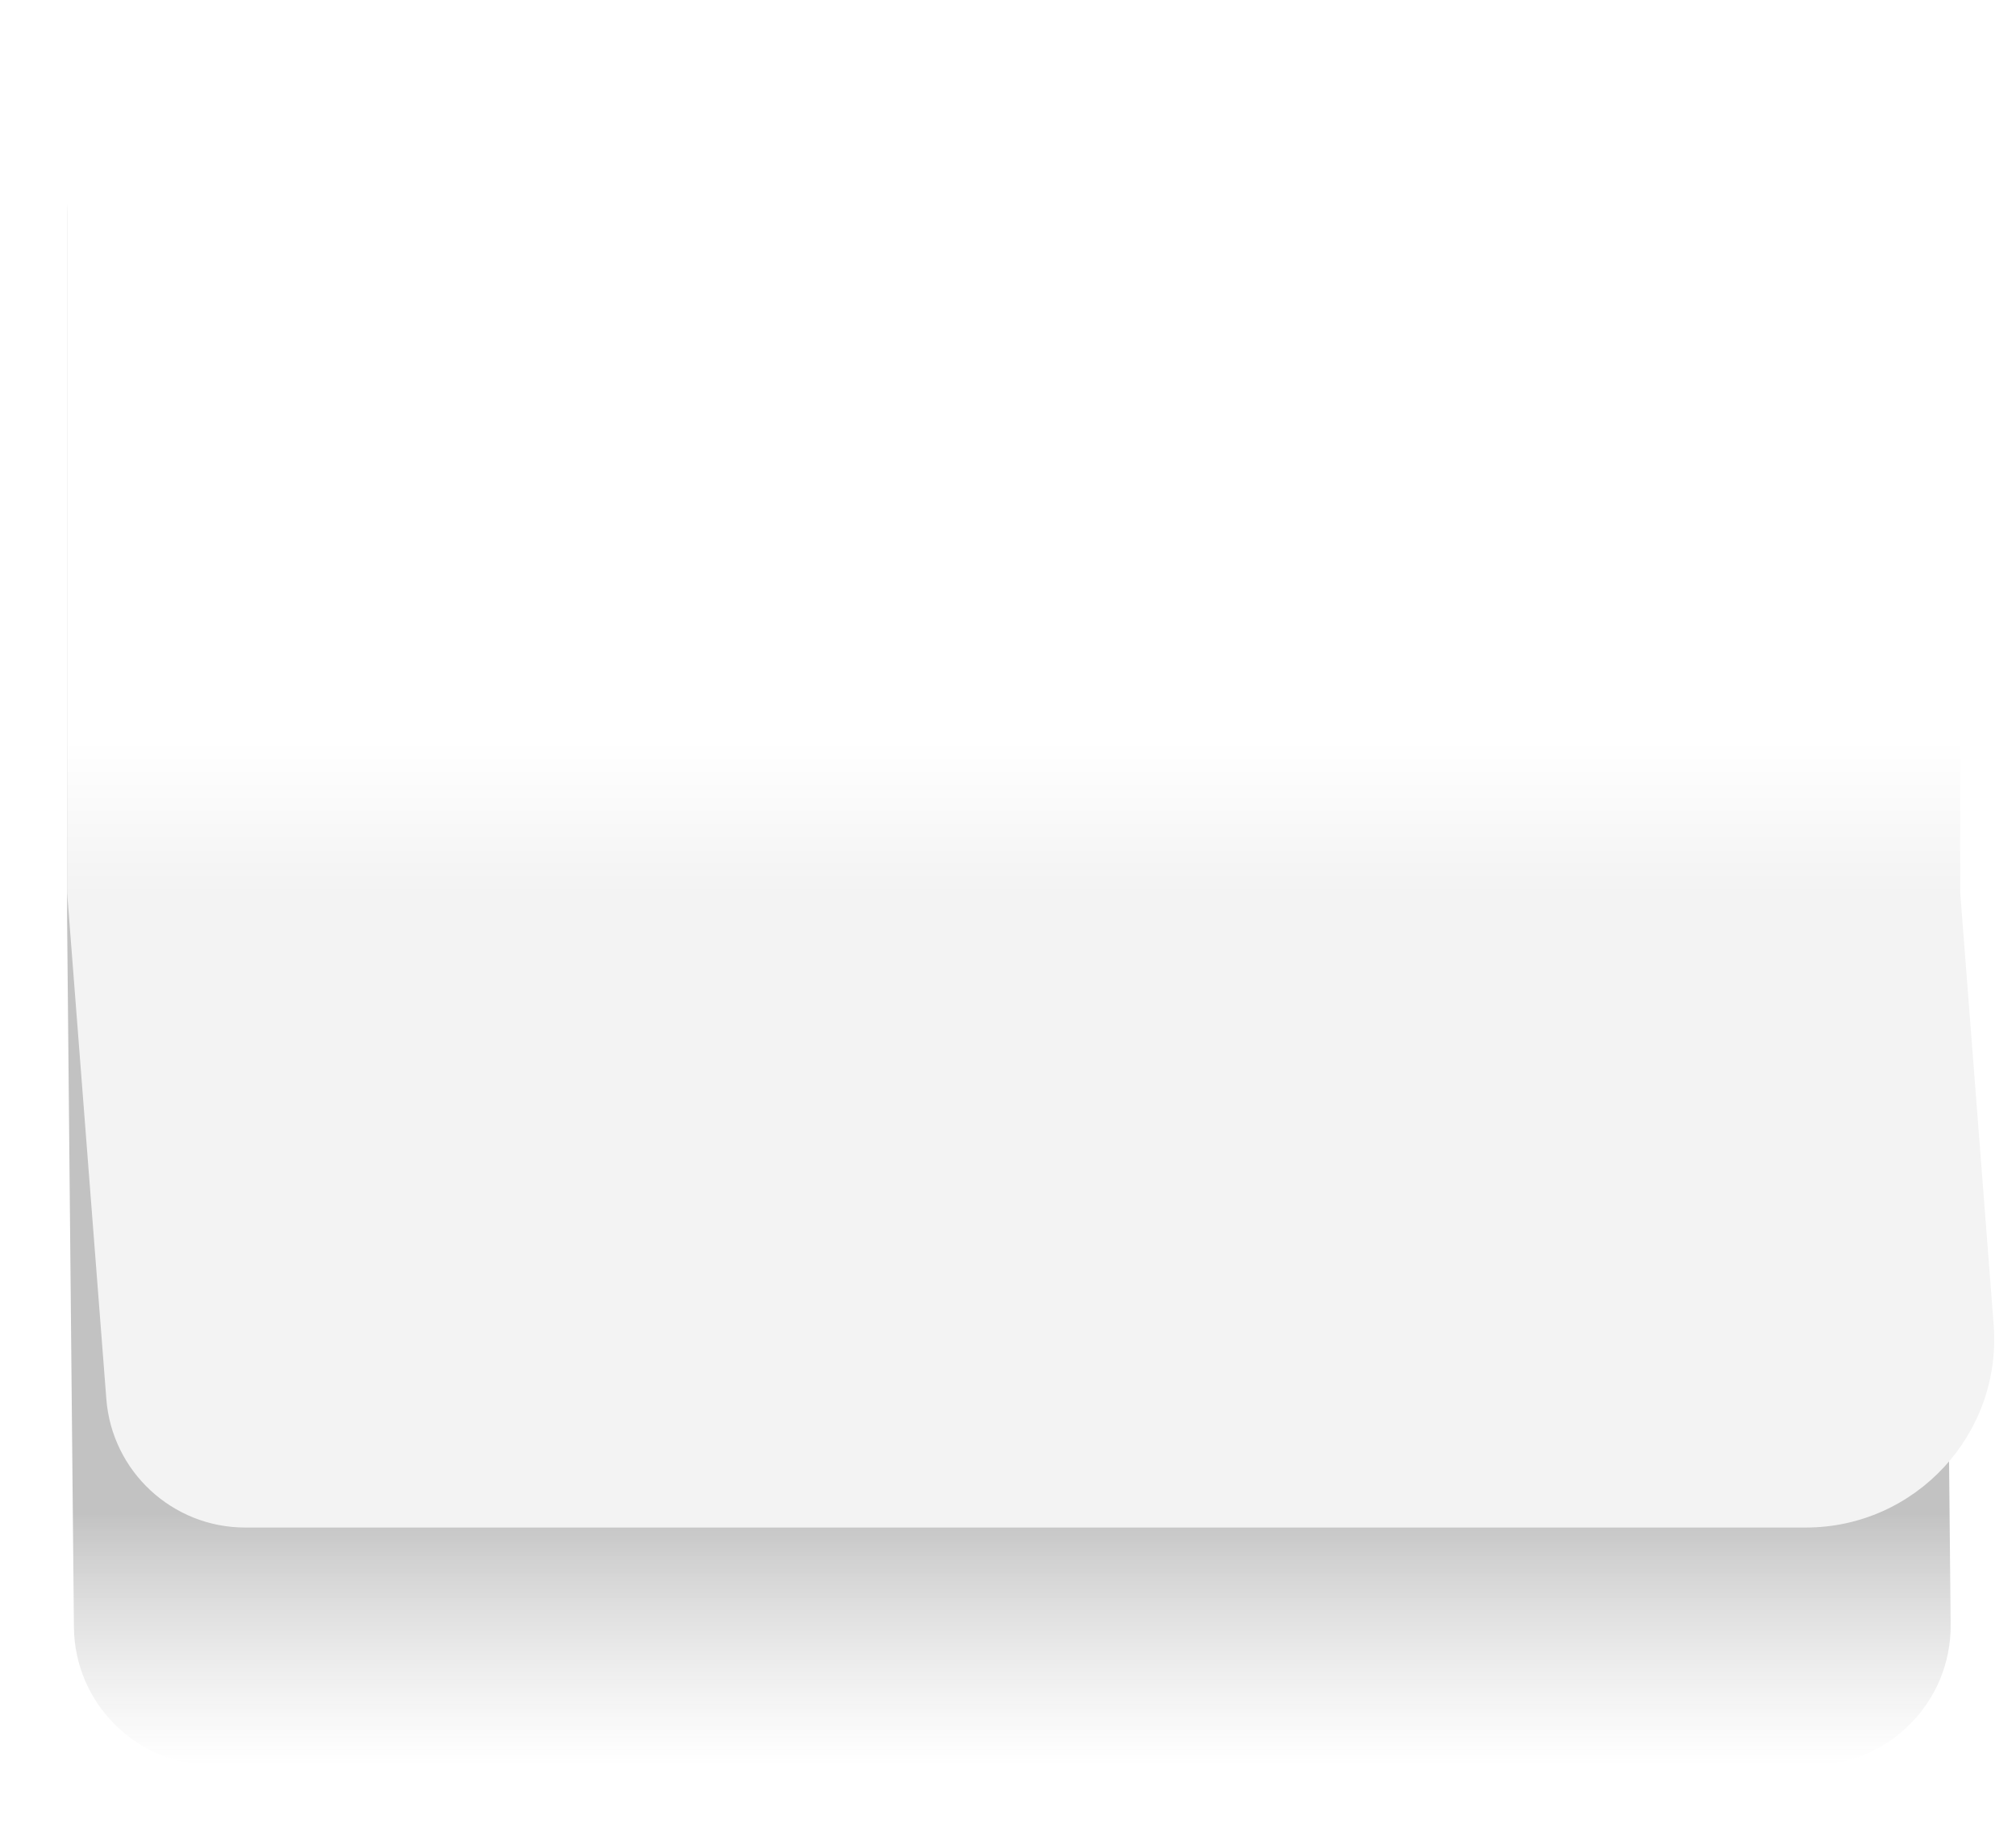
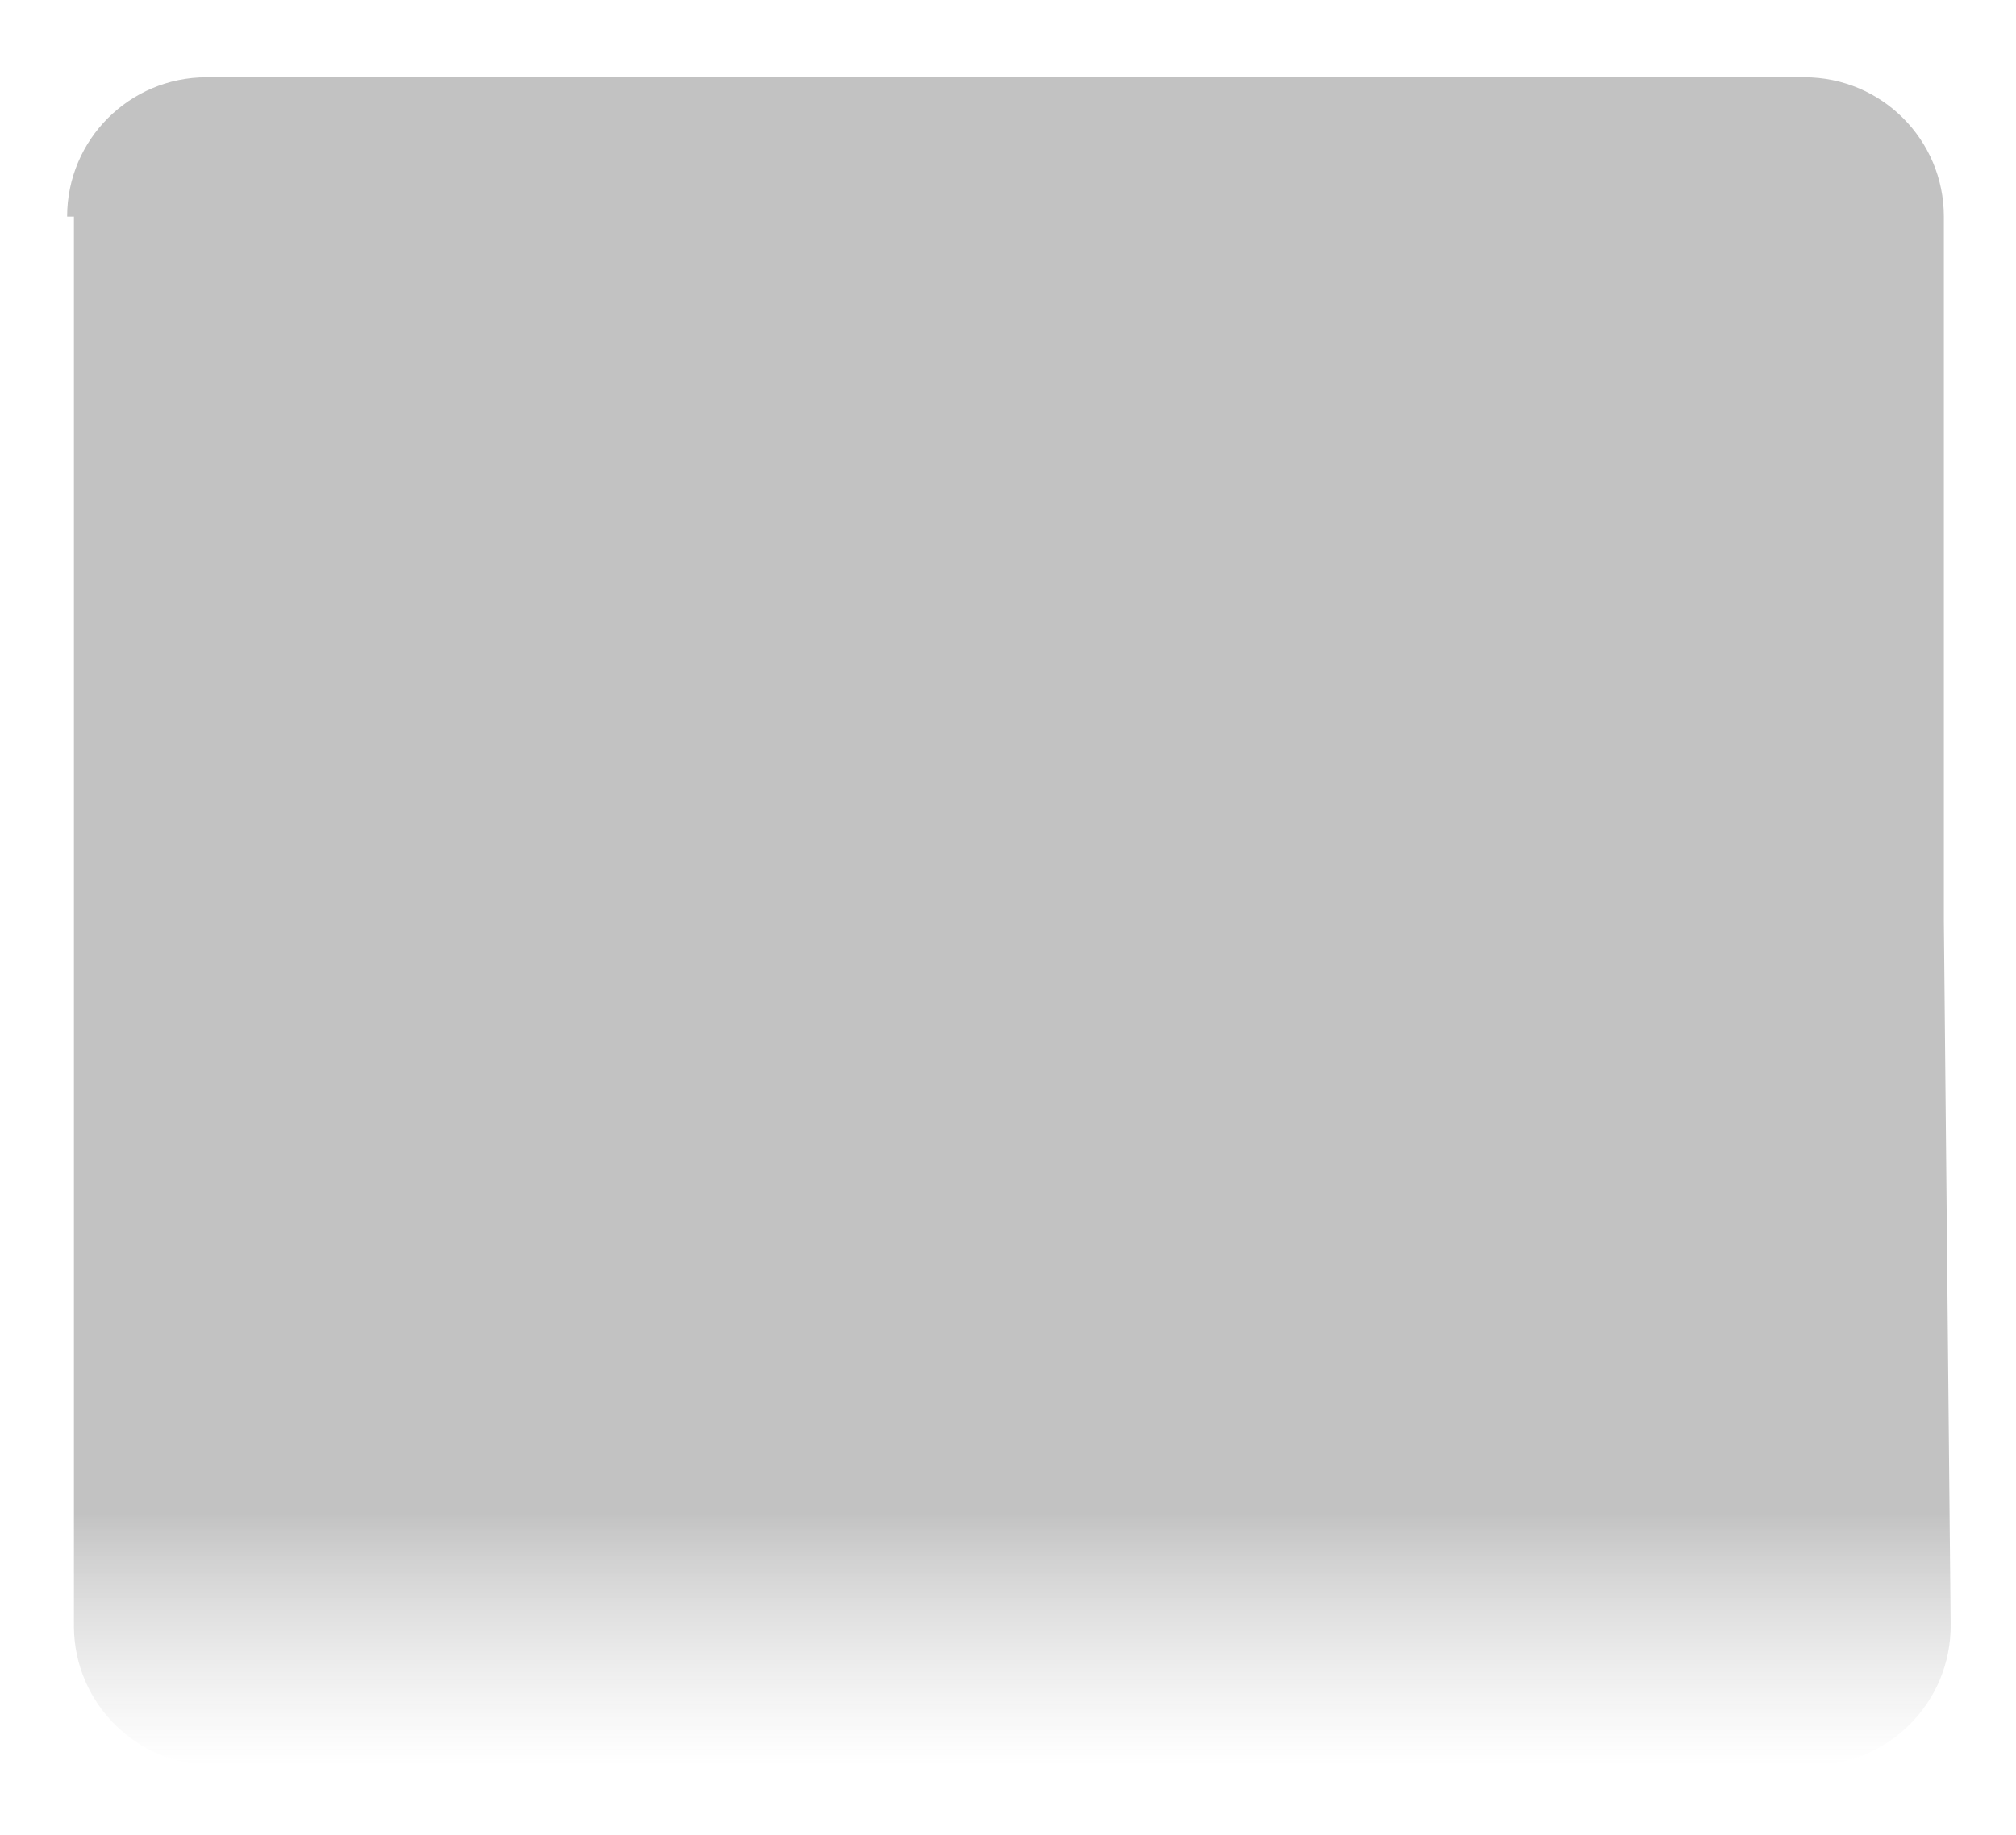
<svg xmlns="http://www.w3.org/2000/svg" width="246" height="224" viewBox="0 0 246 224" fill="none">
  <g filter="url(#filter0_f_432_20)">
-     <path d="M8.19 26.434C8.19 17.045 15.802 9.434 25.19 9.434H220.199C229.588 9.434 237.199 17.045 237.199 26.434V112.434L238.025 198.27C238.116 207.722 230.479 215.434 221.026 215.434H26.019C16.694 215.434 9.11 207.922 9.02 198.597L8.19 112.434V26.434Z" fill="url(#paint0_linear_432_20)" fill-opacity="0.24" />
+     <path d="M8.19 26.434C8.19 17.045 15.802 9.434 25.19 9.434H220.199C229.588 9.434 237.199 17.045 237.199 26.434V112.434L238.025 198.27C238.116 207.722 230.479 215.434 221.026 215.434H26.019C16.694 215.434 9.11 207.922 9.02 198.597V26.434Z" fill="url(#paint0_linear_432_20)" fill-opacity="0.24" />
  </g>
-   <path d="M8.19 10.434C8.19 4.911 12.668 0.434 18.19 0.434H229.19C234.713 0.434 239.19 4.911 239.19 10.434V108.934L243.272 161.658C244.307 175.021 233.743 186.434 220.341 186.434H29.925C21.045 186.434 13.661 179.599 12.976 170.746L8.19 108.934V10.434Z" fill="url(#paint1_linear_432_20)" />
  <defs>
    <filter id="filter0_f_432_20" x="0.59" y="1.834" width="245.036" height="221.2" filterUnits="userSpaceOnUse" color-interpolation-filters="sRGB">
      <feFlood flood-opacity="0" result="BackgroundImageFix" />
      <feBlend mode="normal" in="SourceGraphic" in2="BackgroundImageFix" result="shape" />
      <feGaussianBlur stdDeviation="3.8" result="effect1_foregroundBlur_432_20" />
    </filter>
    <linearGradient id="paint0_linear_432_20" x1="123.19" y1="9.434" x2="123.19" y2="215.434" gradientUnits="userSpaceOnUse">
      <stop offset="0.85" />
      <stop offset="1" stop-color="#666666" stop-opacity="0" />
    </linearGradient>
    <linearGradient id="paint1_linear_432_20" x1="126.69" y1="0.434" x2="126.69" y2="212.282" gradientUnits="userSpaceOnUse">
      <stop offset="0.424" stop-color="white" />
      <stop offset="0.514" stop-color="#F3F3F3" />
      <stop offset="0.617" stop-color="#F3F3F3" />
    </linearGradient>
  </defs>
</svg>